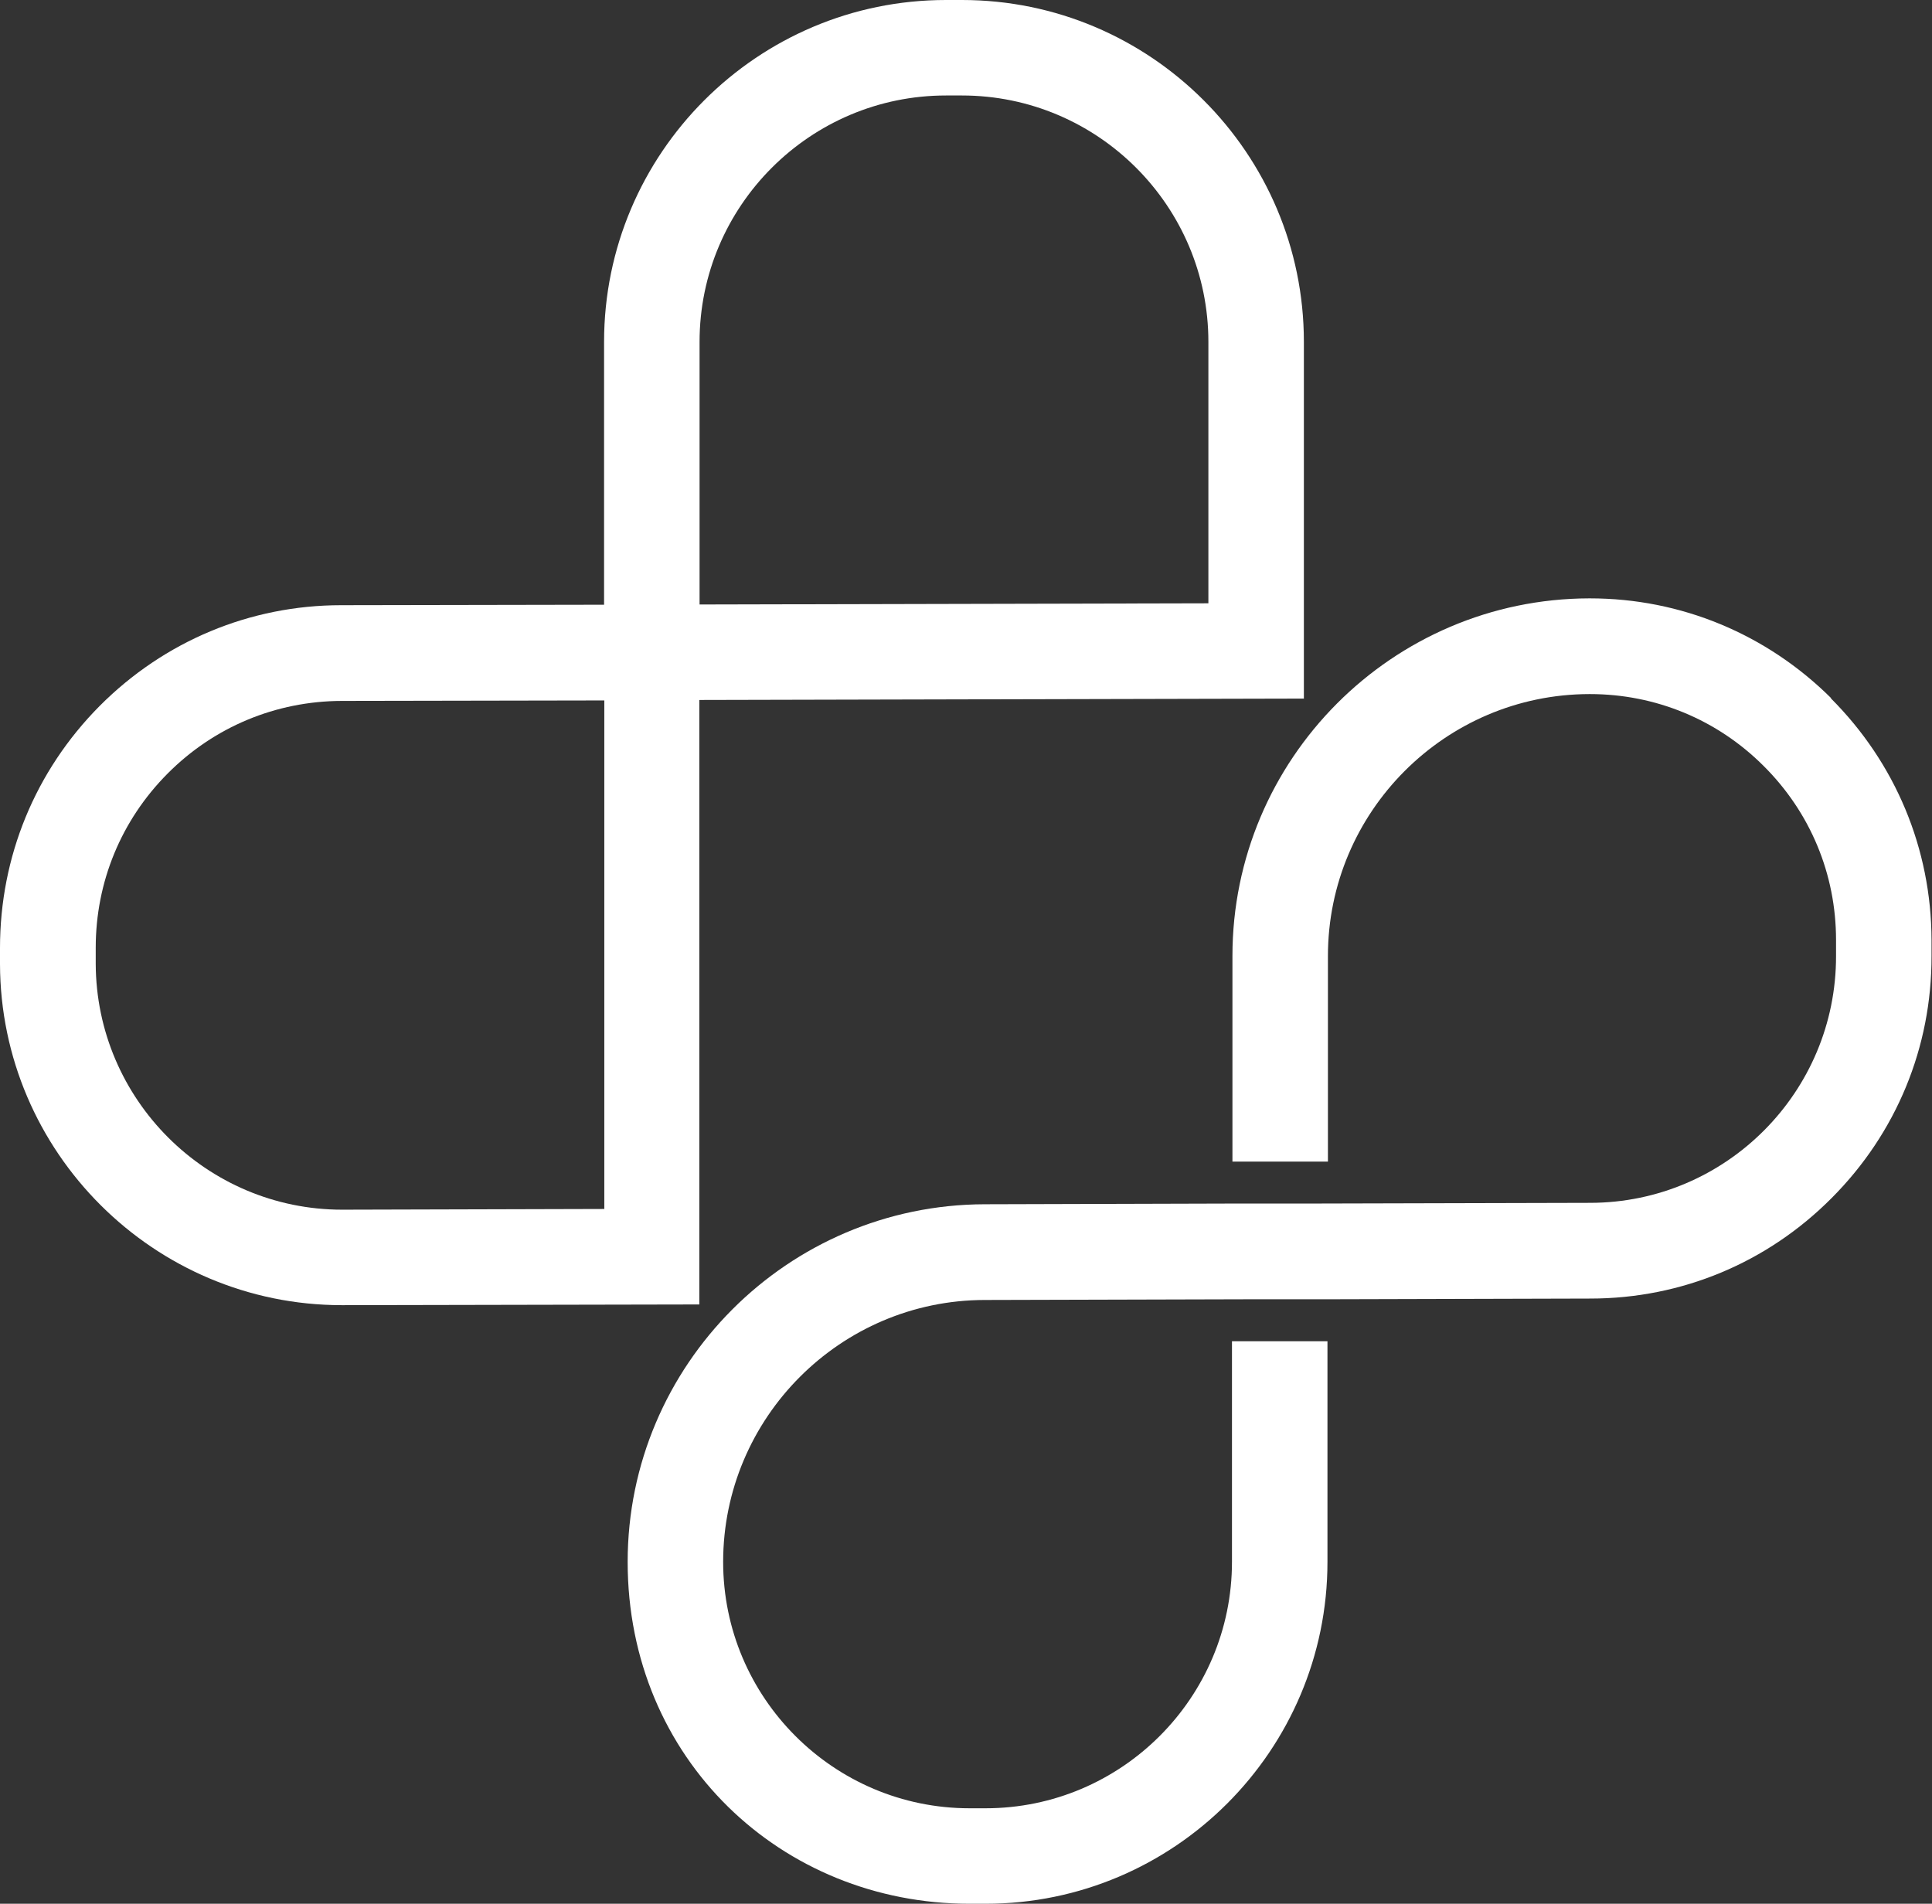
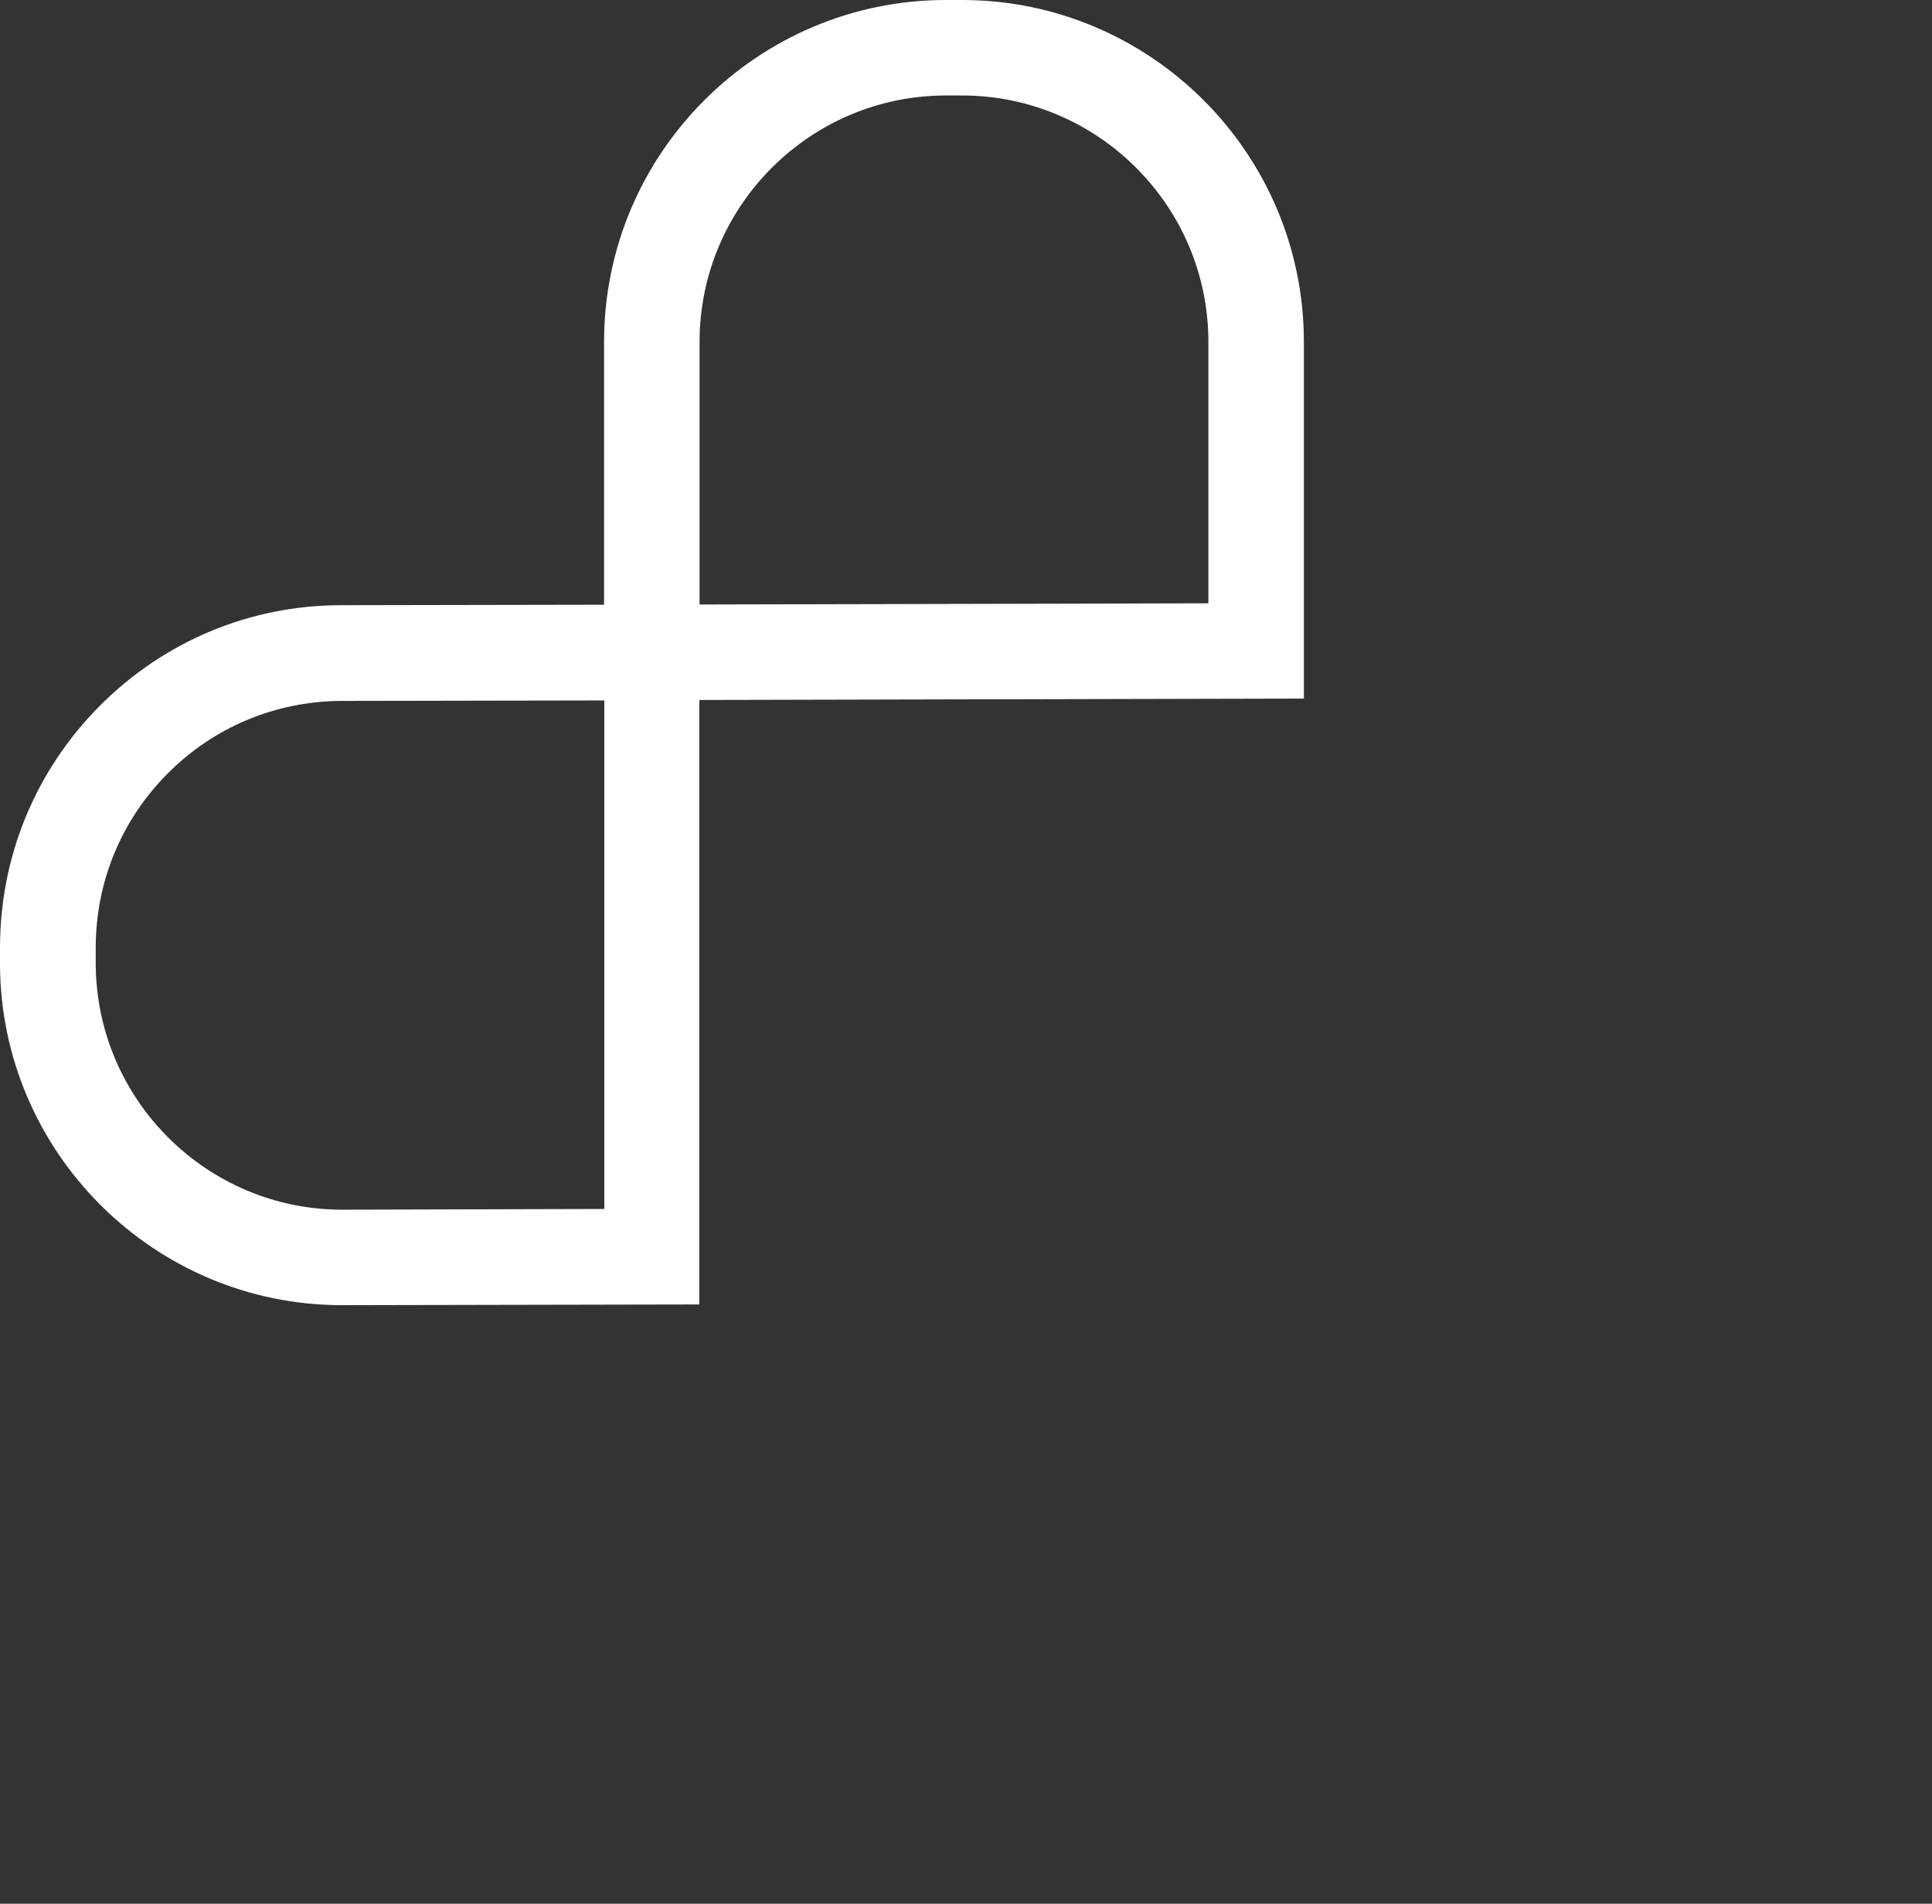
<svg xmlns="http://www.w3.org/2000/svg" id="Layer_2" data-name="Layer 2" viewBox="0 0 81.94 80.75">
  <rect x="0" y="0" width="81.94" height="80.75" fill="#333333" stroke="none" />
  <defs>
    <style>      .cls-1 {        fill: #fff;      }    </style>
  </defs>
  <g id="Layer_1-2" data-name="Layer 1">
    <path class="cls-1" d="M29.67,29.69l25.63-.06v-15.13c0-8-6.51-14.5-14.5-14.5h-.68c-8,0-14.5,6.51-14.5,14.5v11.15l-11.15.02c-3.87,0-7.51,1.53-10.24,4.27C1.49,32.7,0,36.34,0,40.21v.68c.02,7.98,6.53,14.47,14.5,14.47h.03l15.13-.03v-25.63ZM29.67,14.5c0-5.76,4.69-10.45,10.45-10.45h.68c5.76,0,10.45,4.69,10.45,10.45v11.09l-21.58.05v-11.14ZM25.62,51.28l-11.11.03c-5.75,0-10.43-4.68-10.45-10.43v-.68c0-2.79,1.08-5.41,3.05-7.39,1.97-1.98,4.59-3.07,7.38-3.08l11.14-.02v21.58Z" />
-     <path class="cls-1" d="M77.66,29.61c-2.74-2.72-6.37-4.23-10.23-4.23h-.03c-8.35.02-15.13,6.82-15.13,15.17v8.72h4.05v-8.72c0-6.11,4.97-11.1,11.09-11.11h.02c2.78,0,5.4,1.08,7.37,3.05,1.98,1.97,3.07,4.59,3.07,7.38v.68c.01,5.76-4.66,10.46-10.42,10.47l-11.9.03h-3.29s-10.5.03-10.5.03c-8.35.02-15.14,6.82-15.14,15.17s6.51,14.5,14.5,14.5h.68c8,0,14.5-6.51,14.5-14.5v-9.36h-4.05v9.36c0,5.76-4.69,10.45-10.45,10.45h-.68c-5.76,0-10.45-4.69-10.45-10.45,0-6.11,4.97-11.1,11.09-11.11l11.25-.03h3.3s11.14-.03,11.14-.03c3.87,0,7.51-1.52,10.24-4.27,2.74-2.75,4.24-6.39,4.23-10.26v-.68c-.01-3.87-1.53-7.51-4.27-10.25" />
  </g>
</svg>